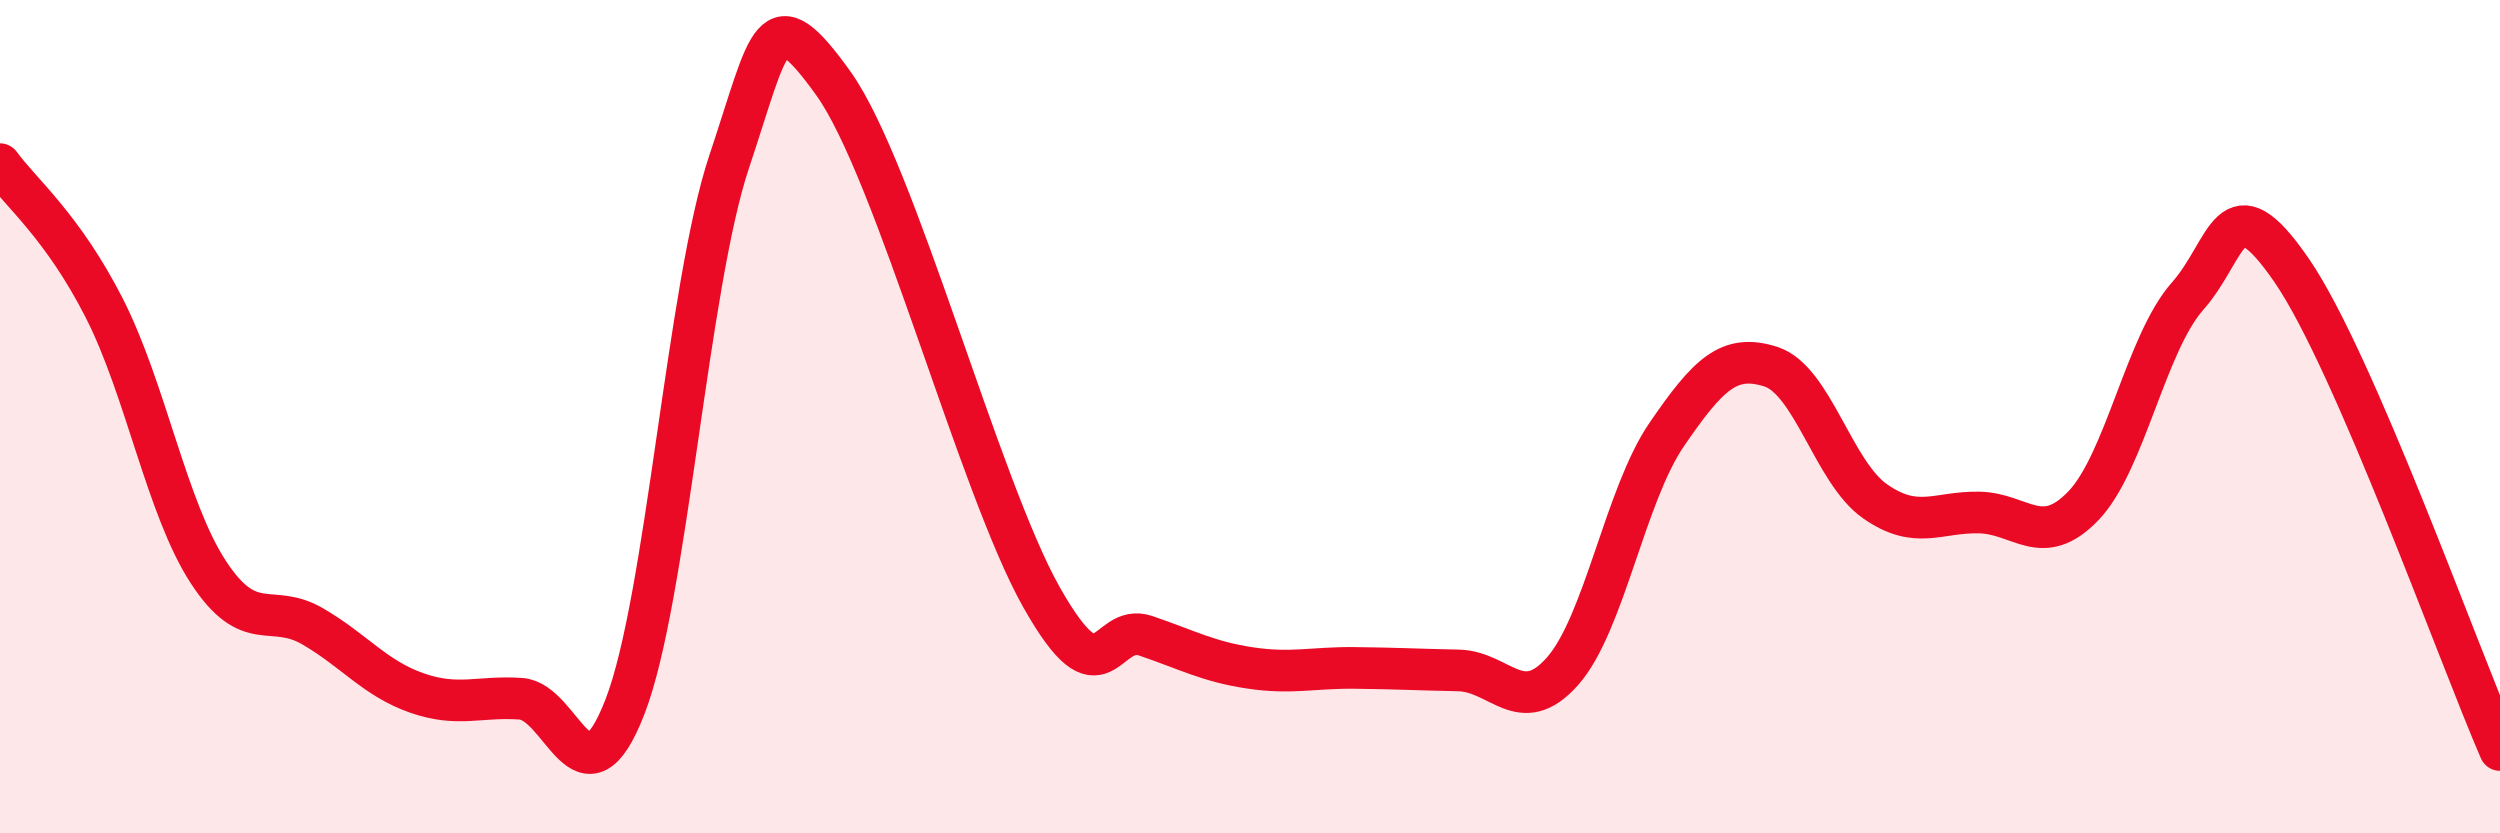
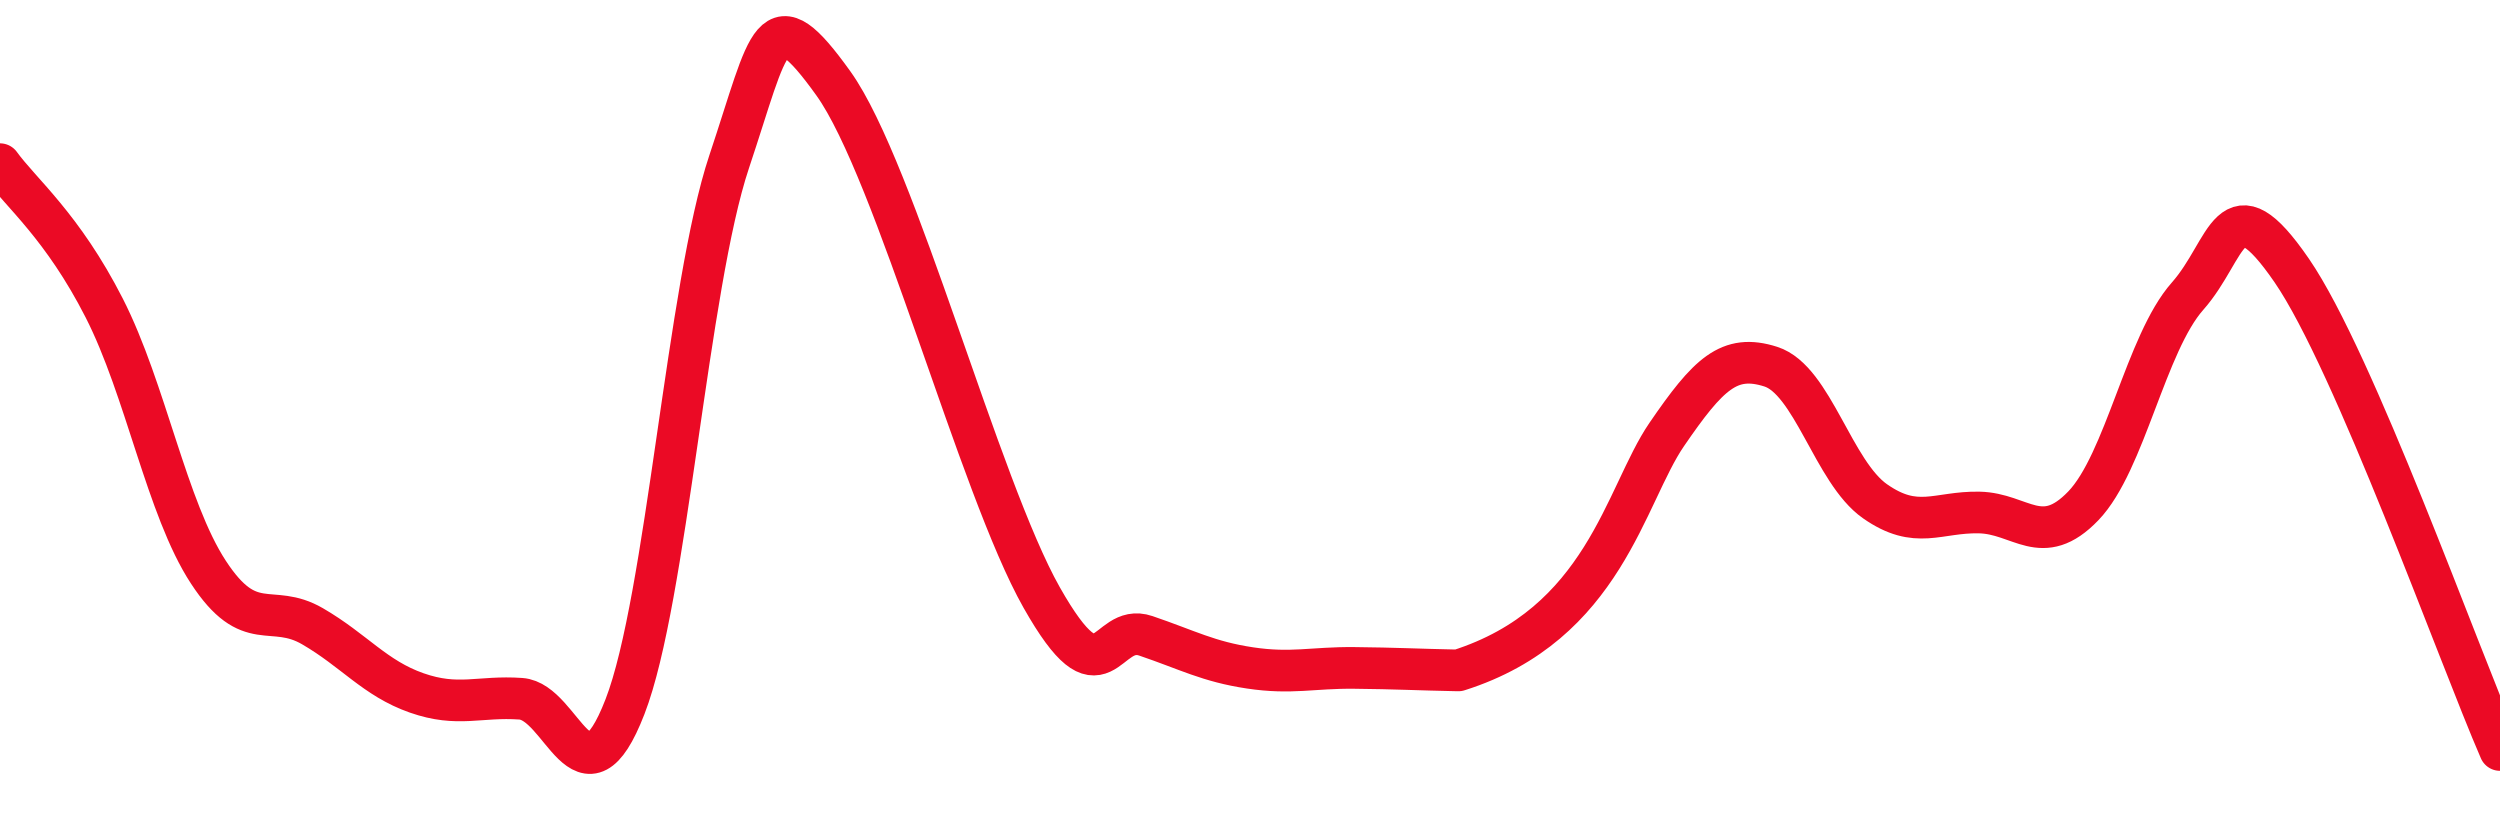
<svg xmlns="http://www.w3.org/2000/svg" width="60" height="20" viewBox="0 0 60 20">
-   <path d="M 0,3.94 C 0.5,4.63 1.5,5.43 2.5,7.39 C 3.5,9.35 4,12.2 5,13.73 C 6,15.26 6.5,14.45 7.5,15.03 C 8.5,15.61 9,16.28 10,16.63 C 11,16.98 11.5,16.7 12.5,16.77 C 13.5,16.84 14,19.54 15,16.96 C 16,14.38 16.5,6.87 17.5,3.88 C 18.5,0.89 18.5,-0.09 20,2 C 21.5,4.09 23.5,11.69 25,14.34 C 26.5,16.99 26.5,14.92 27.5,15.26 C 28.5,15.6 29,15.88 30,16.03 C 31,16.18 31.5,16.02 32.5,16.03 C 33.5,16.04 34,16.07 35,16.09 C 36,16.11 36.5,17.24 37.5,16.11 C 38.5,14.98 39,11.89 40,10.43 C 41,8.97 41.5,8.48 42.5,8.8 C 43.5,9.12 44,11.33 45,12.03 C 46,12.73 46.5,12.28 47.5,12.3 C 48.5,12.32 49,13.18 50,12.14 C 51,11.1 51.5,8.24 52.5,7.11 C 53.5,5.98 53.5,4.31 55,6.49 C 56.5,8.67 59,15.7 60,18L60 20L0 20Z" fill="#EB0A25" opacity="0.1" stroke-linecap="round" stroke-linejoin="round" />
-   <path d="M 0,3.94 C 0.5,4.63 1.5,5.43 2.5,7.39 C 3.5,9.35 4,12.2 5,13.73 C 6,15.26 6.5,14.45 7.5,15.03 C 8.5,15.61 9,16.28 10,16.63 C 11,16.98 11.5,16.7 12.5,16.77 C 13.5,16.84 14,19.54 15,16.96 C 16,14.38 16.5,6.87 17.5,3.88 C 18.5,0.89 18.5,-0.09 20,2 C 21.5,4.09 23.5,11.69 25,14.34 C 26.5,16.99 26.5,14.92 27.5,15.26 C 28.5,15.6 29,15.88 30,16.03 C 31,16.18 31.5,16.02 32.5,16.03 C 33.5,16.04 34,16.07 35,16.09 C 36,16.11 36.5,17.24 37.5,16.11 C 38.5,14.98 39,11.89 40,10.43 C 41,8.97 41.5,8.48 42.5,8.8 C 43.5,9.12 44,11.33 45,12.03 C 46,12.73 46.5,12.28 47.5,12.3 C 48.5,12.32 49,13.18 50,12.14 C 51,11.1 51.5,8.24 52.5,7.11 C 53.5,5.98 53.5,4.31 55,6.49 C 56.5,8.67 59,15.7 60,18" stroke="#EB0A25" stroke-width="1" fill="none" stroke-linecap="round" stroke-linejoin="round" />
+   <path d="M 0,3.94 C 0.5,4.63 1.5,5.43 2.5,7.39 C 3.5,9.35 4,12.2 5,13.73 C 6,15.26 6.5,14.45 7.5,15.03 C 8.5,15.61 9,16.28 10,16.63 C 11,16.98 11.5,16.7 12.5,16.77 C 13.5,16.84 14,19.54 15,16.96 C 16,14.38 16.5,6.87 17.5,3.88 C 18.5,0.89 18.5,-0.09 20,2 C 21.5,4.09 23.5,11.69 25,14.34 C 26.5,16.99 26.5,14.92 27.5,15.26 C 28.5,15.6 29,15.88 30,16.03 C 31,16.18 31.5,16.02 32.5,16.03 C 33.5,16.04 34,16.07 35,16.09 C 38.5,14.98 39,11.89 40,10.43 C 41,8.97 41.5,8.48 42.5,8.8 C 43.5,9.12 44,11.33 45,12.03 C 46,12.73 46.5,12.28 47.5,12.3 C 48.5,12.32 49,13.18 50,12.14 C 51,11.1 51.5,8.24 52.5,7.11 C 53.5,5.98 53.5,4.31 55,6.49 C 56.5,8.67 59,15.7 60,18" stroke="#EB0A25" stroke-width="1" fill="none" stroke-linecap="round" stroke-linejoin="round" />
</svg>